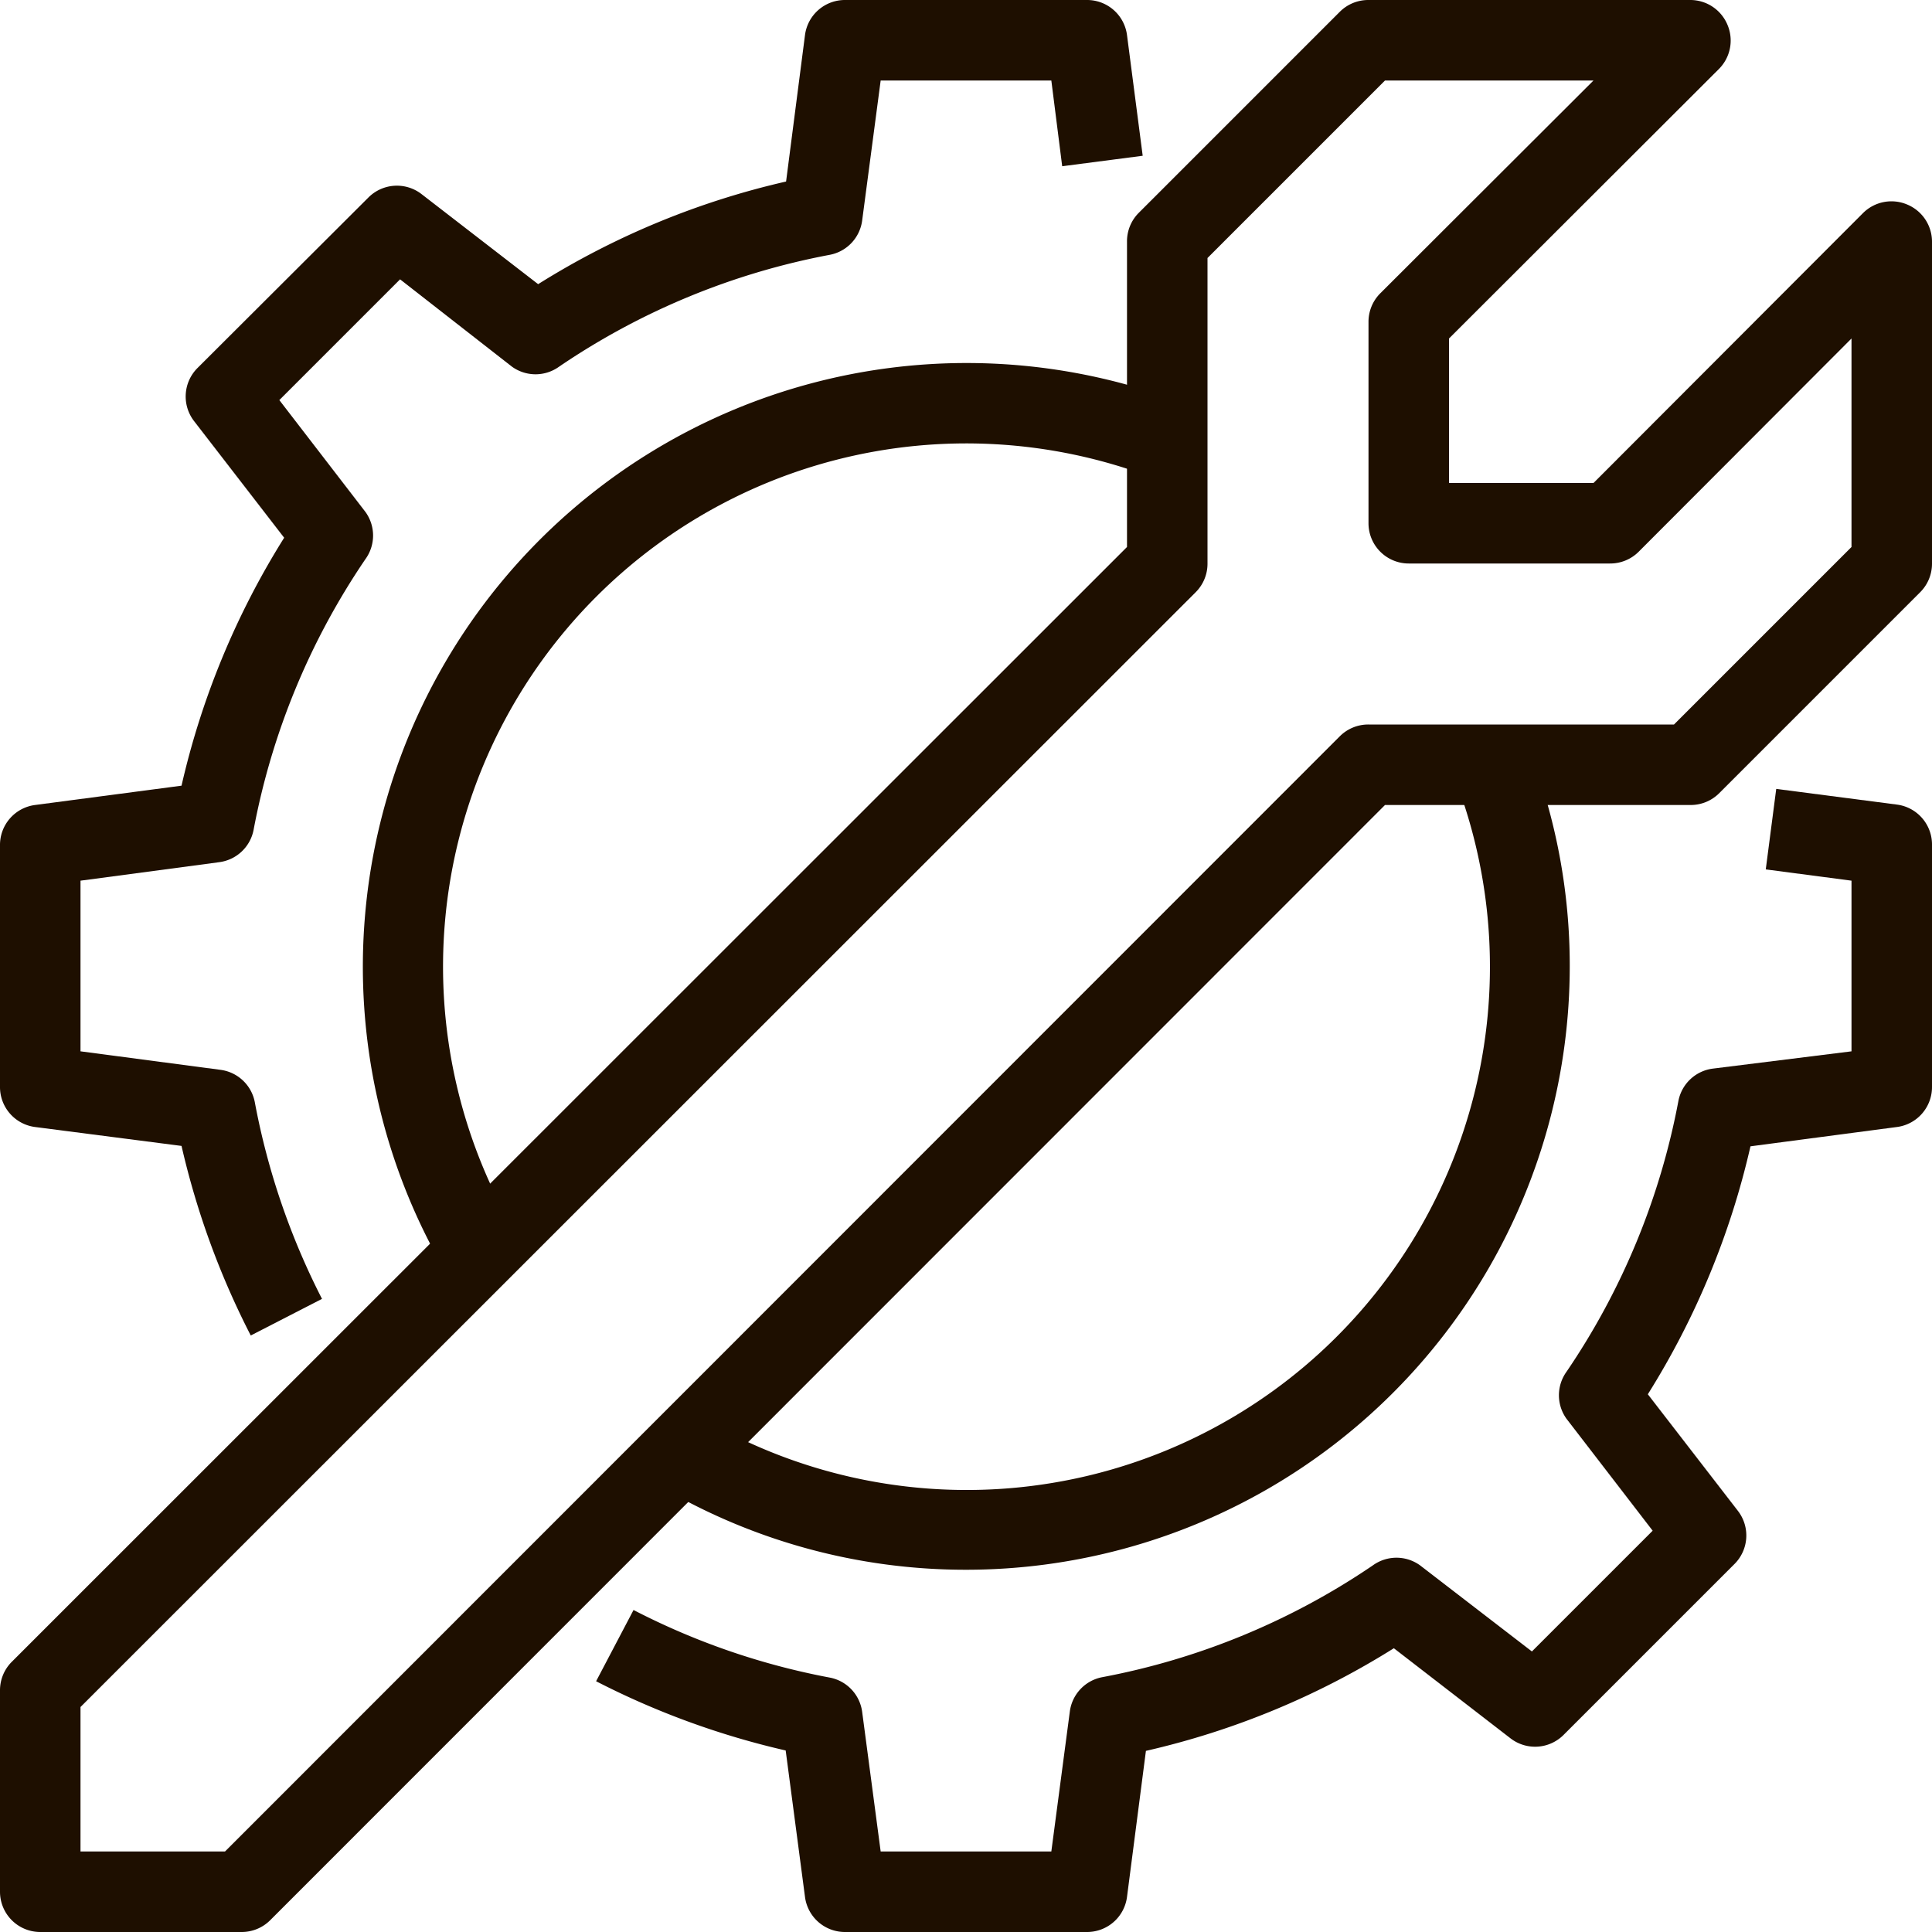
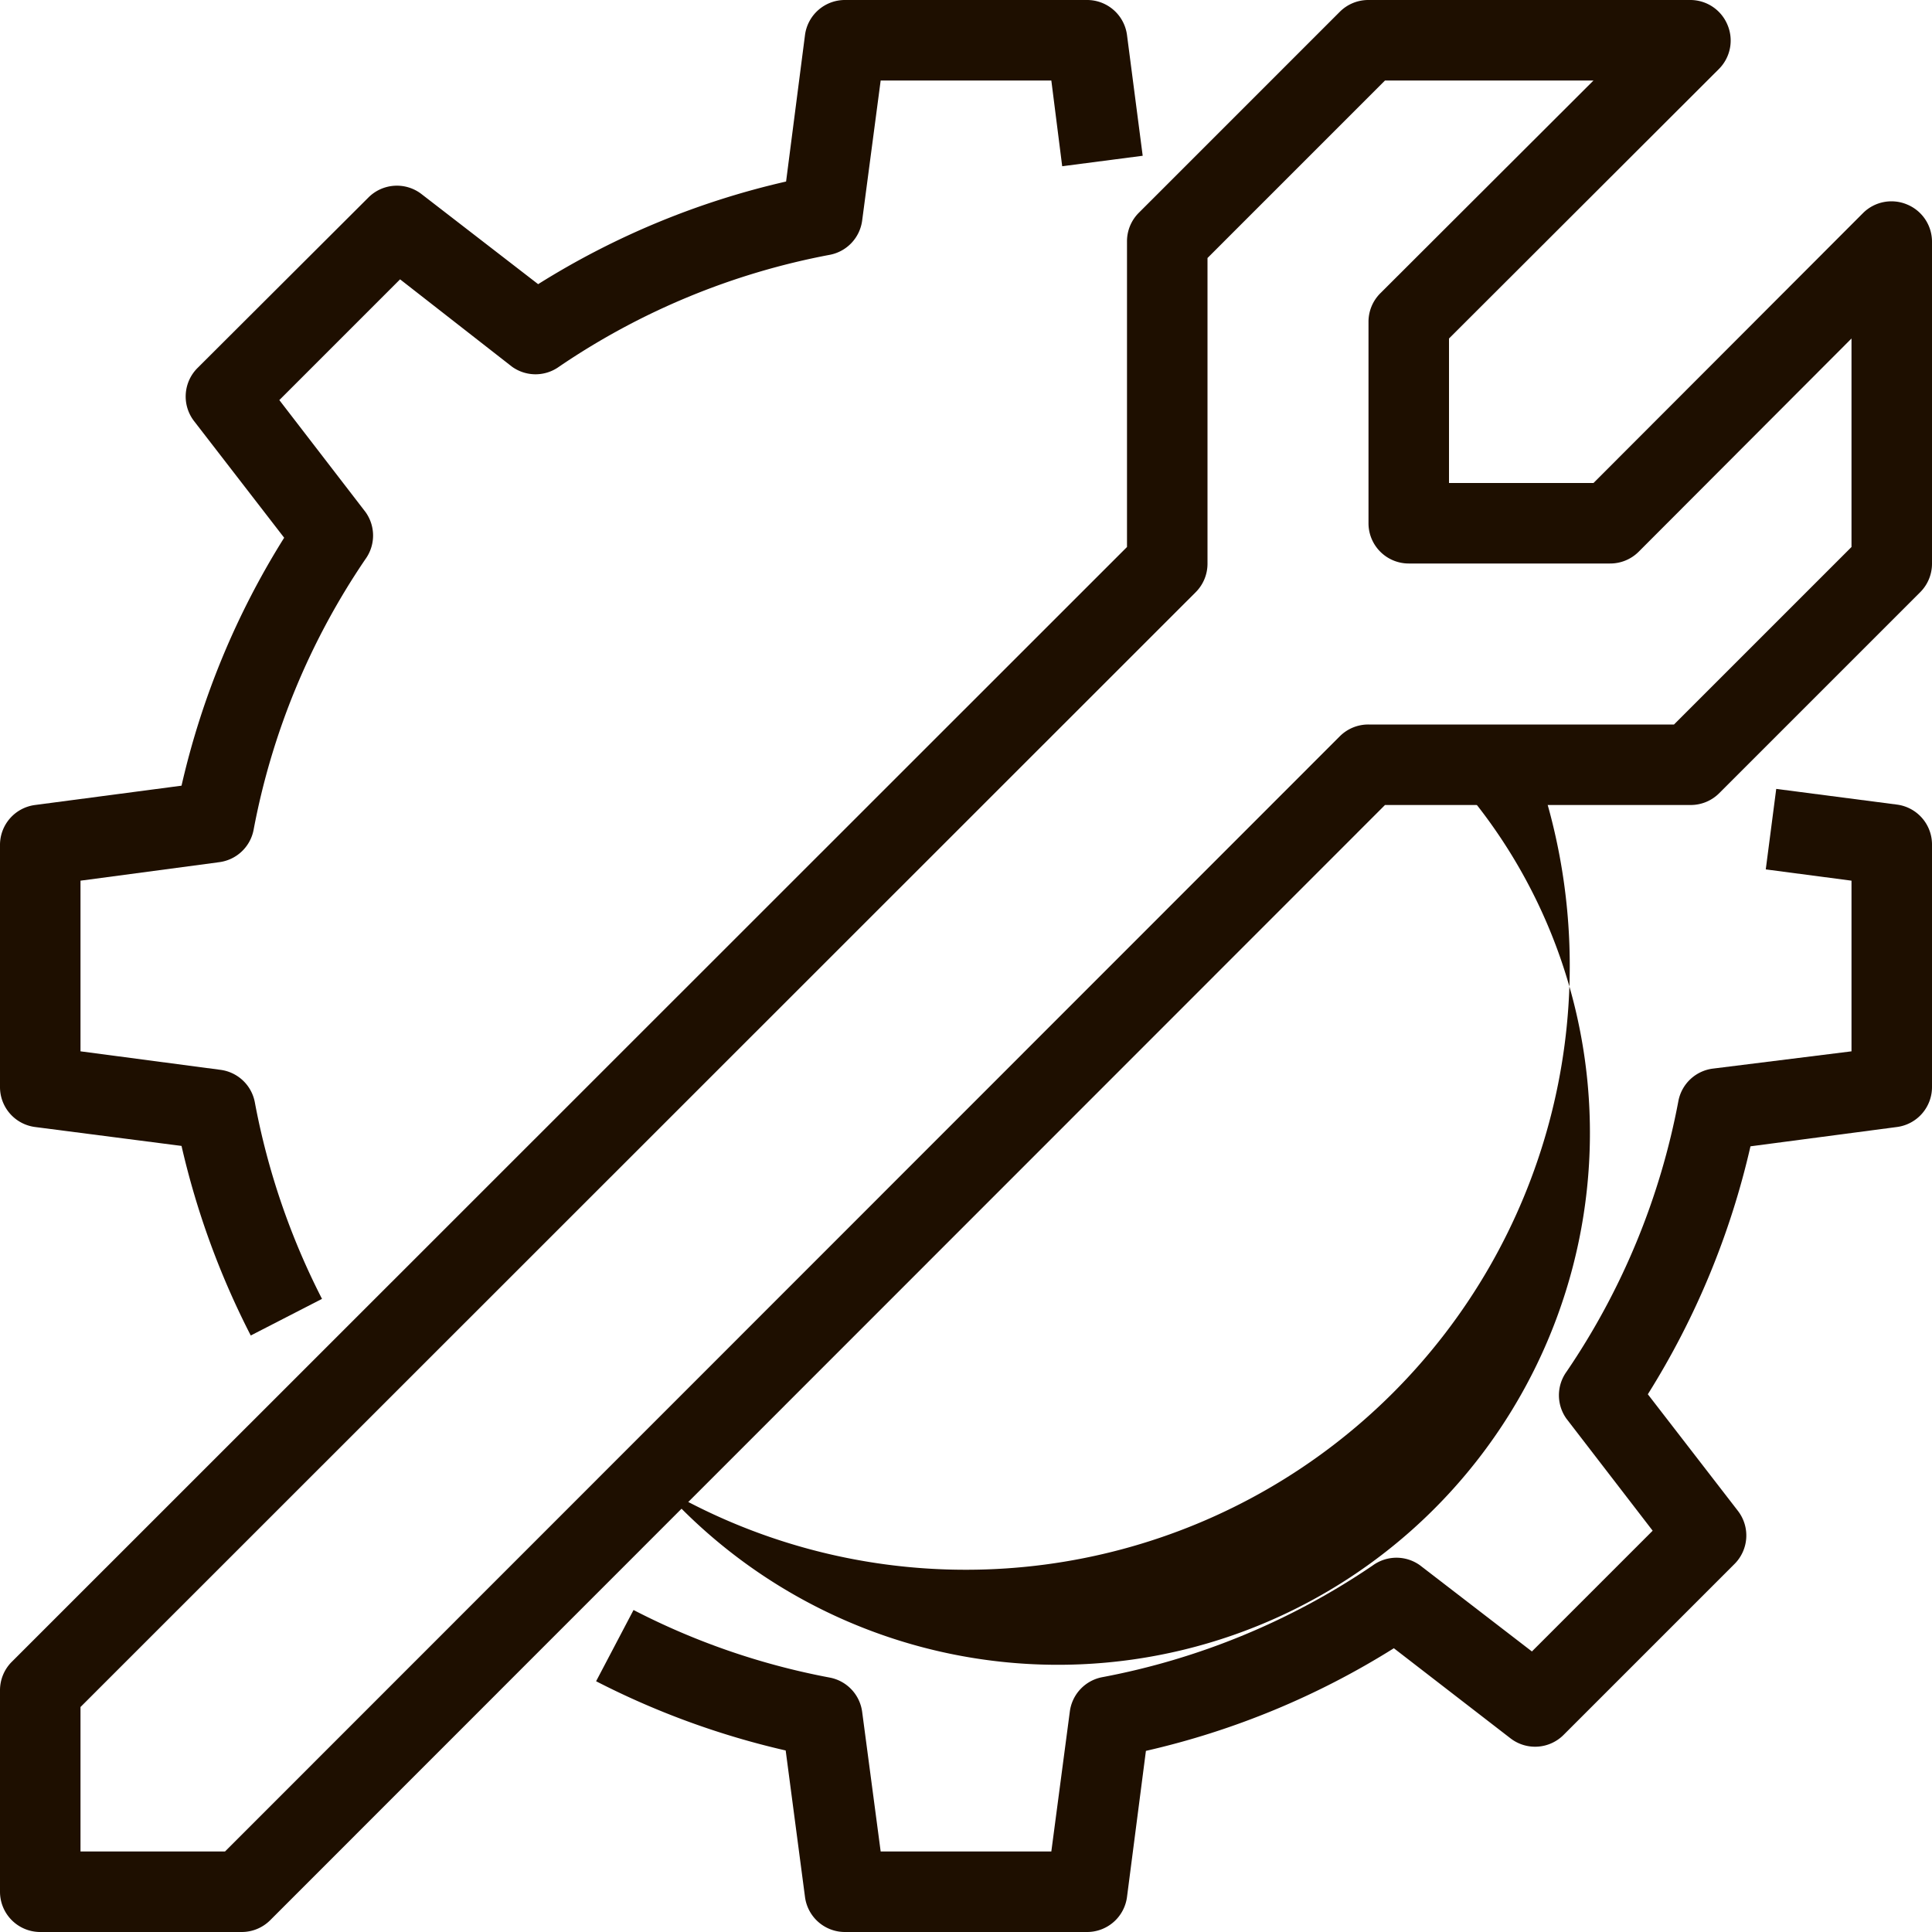
<svg xmlns="http://www.w3.org/2000/svg" viewBox="0 0 48 48">
  <defs>
    <style>.cls-1{fill:#1e0f00;}</style>
  </defs>
  <title>Asset 561</title>
  <g id="Layer_2" data-name="Layer 2">
    <g id="_1" data-name="1">
      <path class="cls-1" d="M6.23,33.18a20.14,20.14,0,0,1-1.72-4.71L.87,28A1,1,0,0,1,0,27V21a1,1,0,0,1,.87-1l3.64-.48a19.94,19.94,0,0,1,2.55-6.16l-2.24-2.9a1,1,0,0,1,.09-1.32L9.15,4.91a1,1,0,0,1,1.32-.09l2.9,2.24a19.94,19.94,0,0,1,6.16-2.55L20,.87A1,1,0,0,1,21,0h6a1,1,0,0,1,1,.87l.39,3-2,.26L26.12,2H21.88l-.46,3.48a1,1,0,0,1-.8.85,17.81,17.81,0,0,0-6.73,2.78,1,1,0,0,1-1.17,0L9.94,6.94l-3,3,2.14,2.78a1,1,0,0,1,0,1.17,17.81,17.81,0,0,0-2.78,6.73,1,1,0,0,1-.85.8L2,21.88v4.24l3.48.46a1,1,0,0,1,.85.8A17.93,17.93,0,0,0,8,32.27Z" />
      <path class="cls-1" d="M27,48H21a1,1,0,0,1-1-.87l-.48-3.64a20.14,20.14,0,0,1-4.71-1.72L15.74,40a17.75,17.75,0,0,0,4.88,1.68,1,1,0,0,1,.8.85L21.88,46h4.24l.46-3.48a1,1,0,0,1,.8-.85,17.81,17.81,0,0,0,6.73-2.78,1,1,0,0,1,1.17,0l2.78,2.14,3-3-2.14-2.78a1,1,0,0,1,0-1.17,17.81,17.81,0,0,0,2.78-6.73,1,1,0,0,1,.85-.8L46,26.12V21.88l-2.13-.28.26-2,3,.39A1,1,0,0,1,48,21v6a1,1,0,0,1-.87,1l-3.64.48a19.94,19.94,0,0,1-2.55,6.16l2.24,2.9a1,1,0,0,1-.09,1.32l-4.24,4.24a1,1,0,0,1-1.32.09l-2.9-2.24a19.94,19.94,0,0,1-6.16,2.55L28,47.13A1,1,0,0,1,27,48Z" />
-       <path class="cls-1" d="M24,39a14.93,14.93,0,0,1-7.58-2.06l1-1.72A13,13,0,0,0,36.15,19.35L38,18.64A14.81,14.81,0,0,1,39,24,15,15,0,0,1,24,39Z" />
-       <path class="cls-1" d="M11.06,31.58A15,15,0,0,1,29.35,10l-.71,1.87A13,13,0,0,0,12.78,30.57Z" />
+       <path class="cls-1" d="M24,39a14.93,14.93,0,0,1-7.58-2.06A13,13,0,0,0,36.15,19.35L38,18.64A14.81,14.81,0,0,1,39,24,15,15,0,0,1,24,39Z" />
      <path class="cls-1" d="M6,48H1a1,1,0,0,1-1-1V42a1,1,0,0,1,.29-.71L28,13.59V6a1,1,0,0,1,.29-.71l5-5A1,1,0,0,1,34,0h8a1,1,0,0,1,.92.62,1,1,0,0,1-.21,1.09L36,8.41V12h3.59l6.7-6.71a1,1,0,0,1,1.09-.21A1,1,0,0,1,48,6v8a1,1,0,0,1-.29.71l-5,5A1,1,0,0,1,42,20H34.41L6.71,47.71A1,1,0,0,1,6,48ZM2,46H5.59l27.7-27.71A1,1,0,0,1,34,18h7.59L46,13.59V8.41l-5.29,5.3A1,1,0,0,1,40,14H35a1,1,0,0,1-1-1V8a1,1,0,0,1,.29-.71L39.59,2H34.41L30,6.41V14a1,1,0,0,1-.29.71L2,42.41Z" />
    </g>
  </g>
</svg>